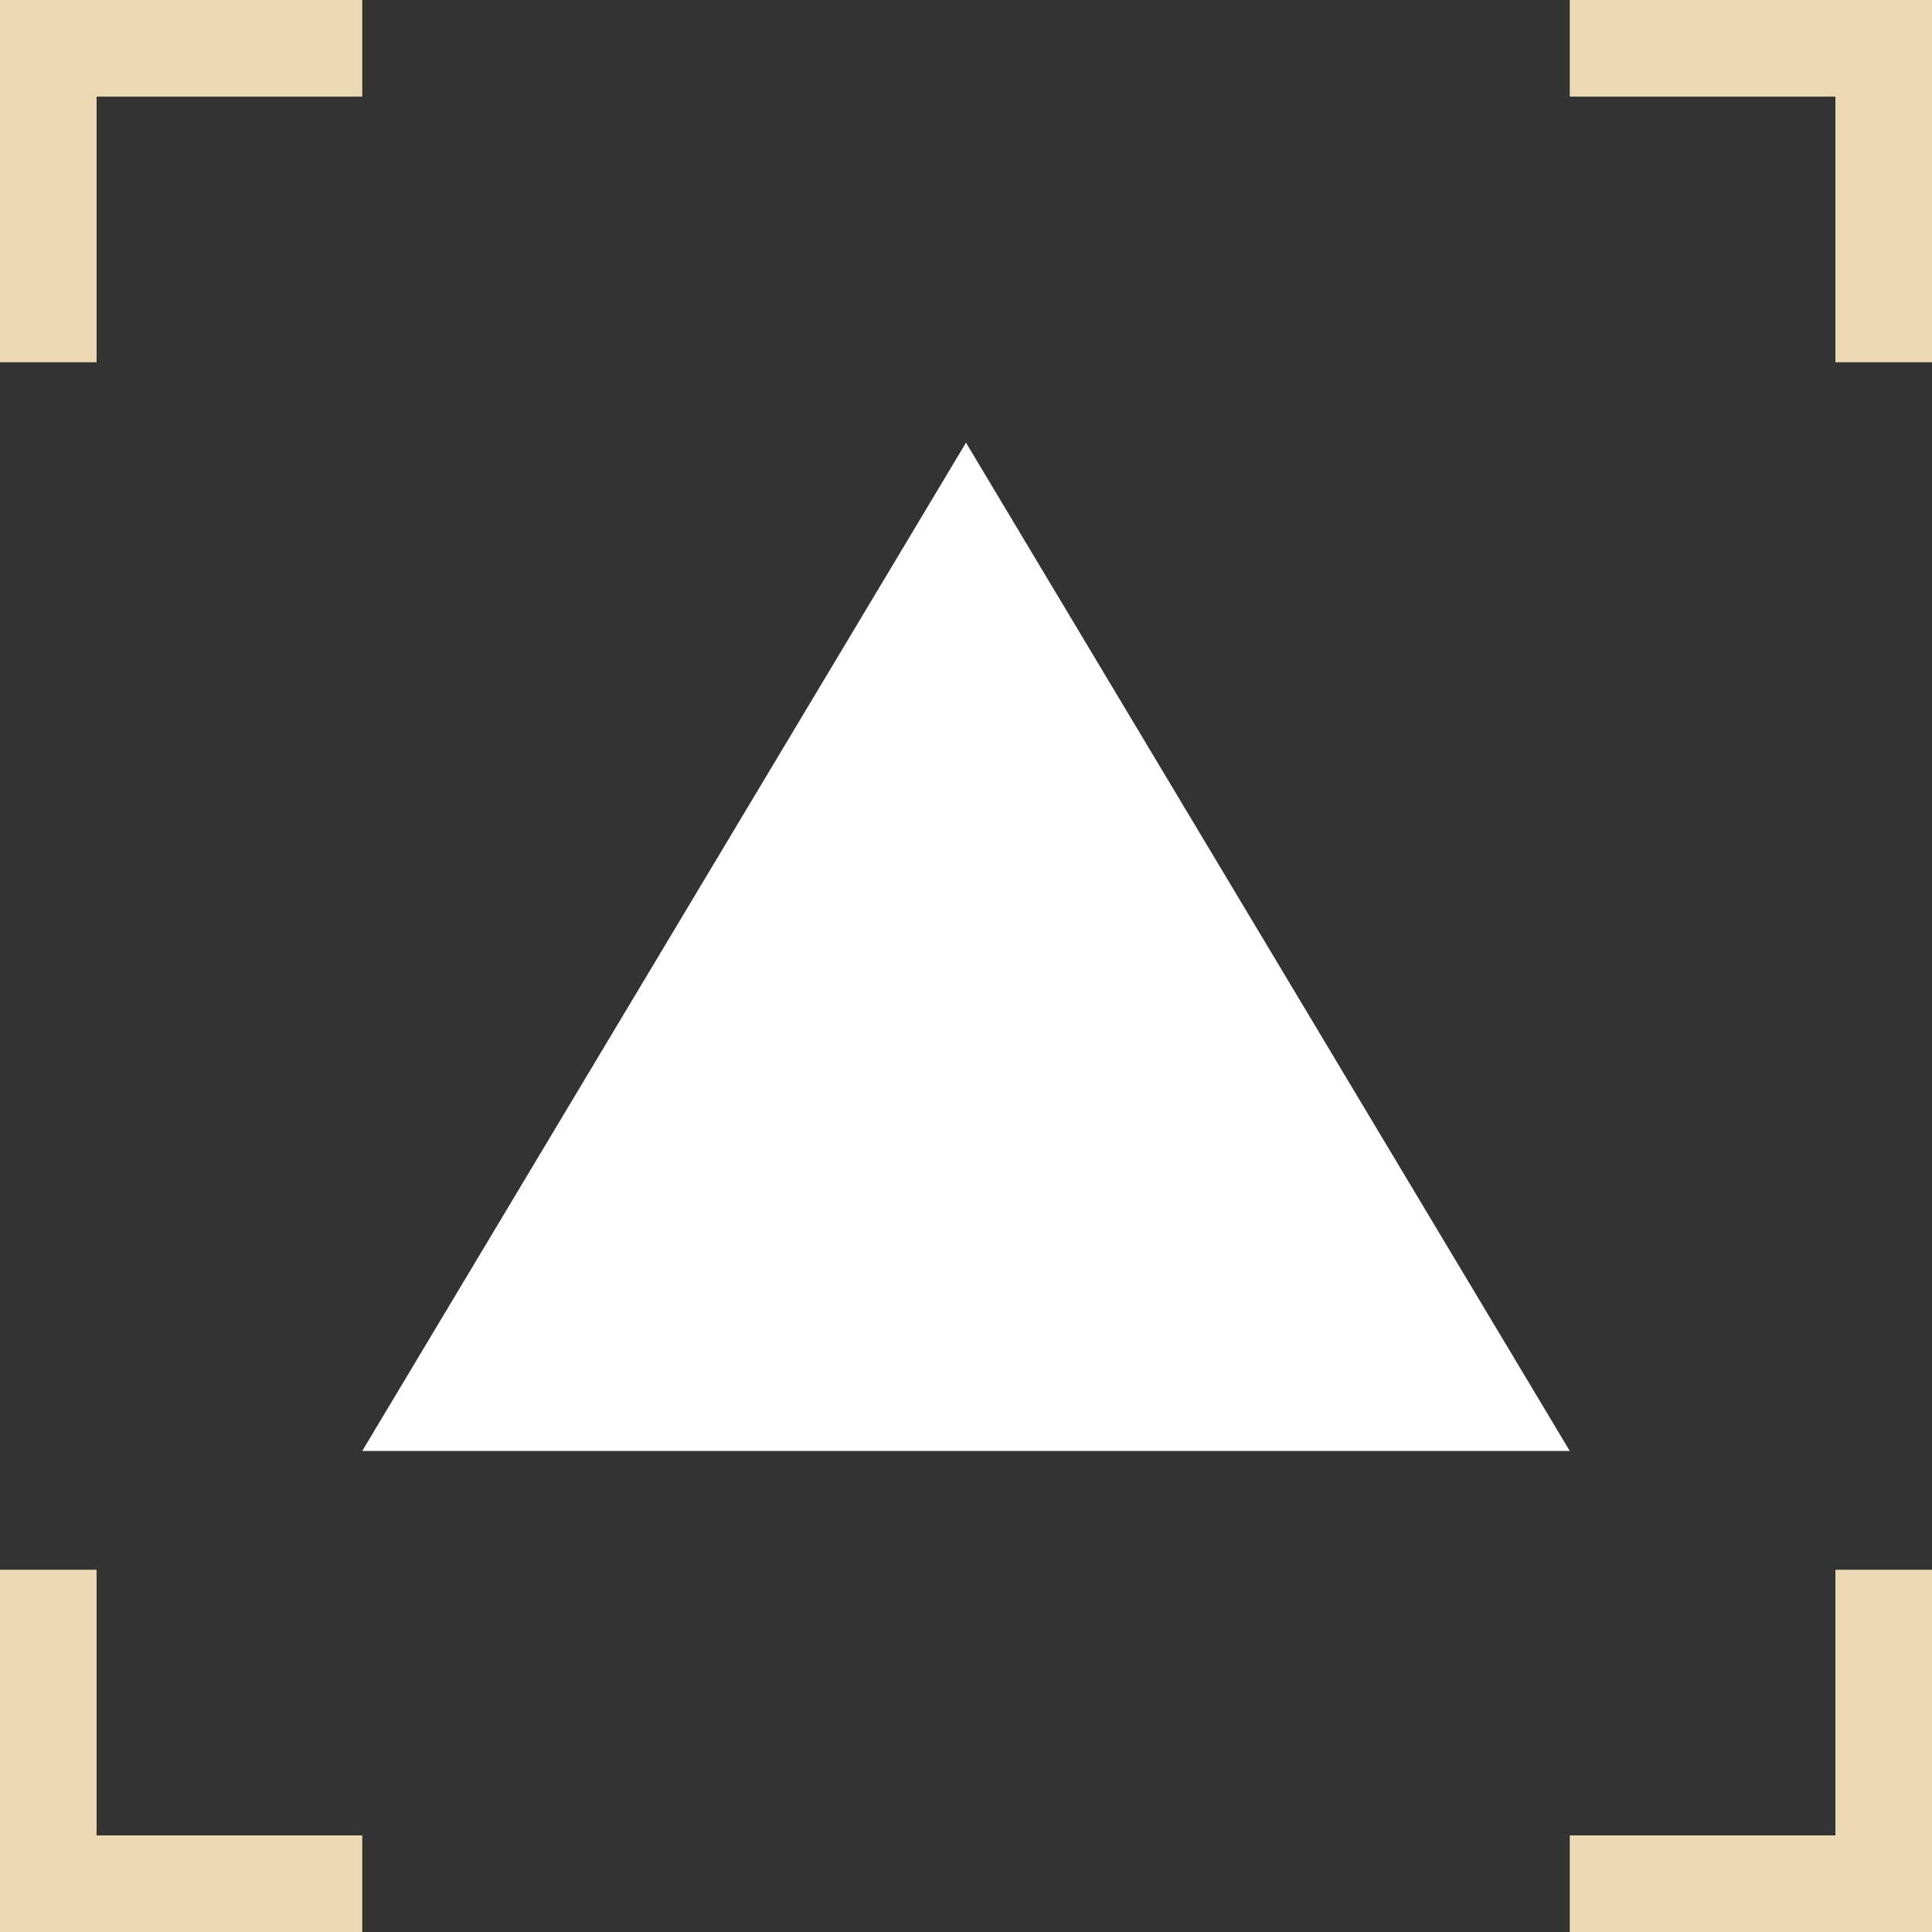
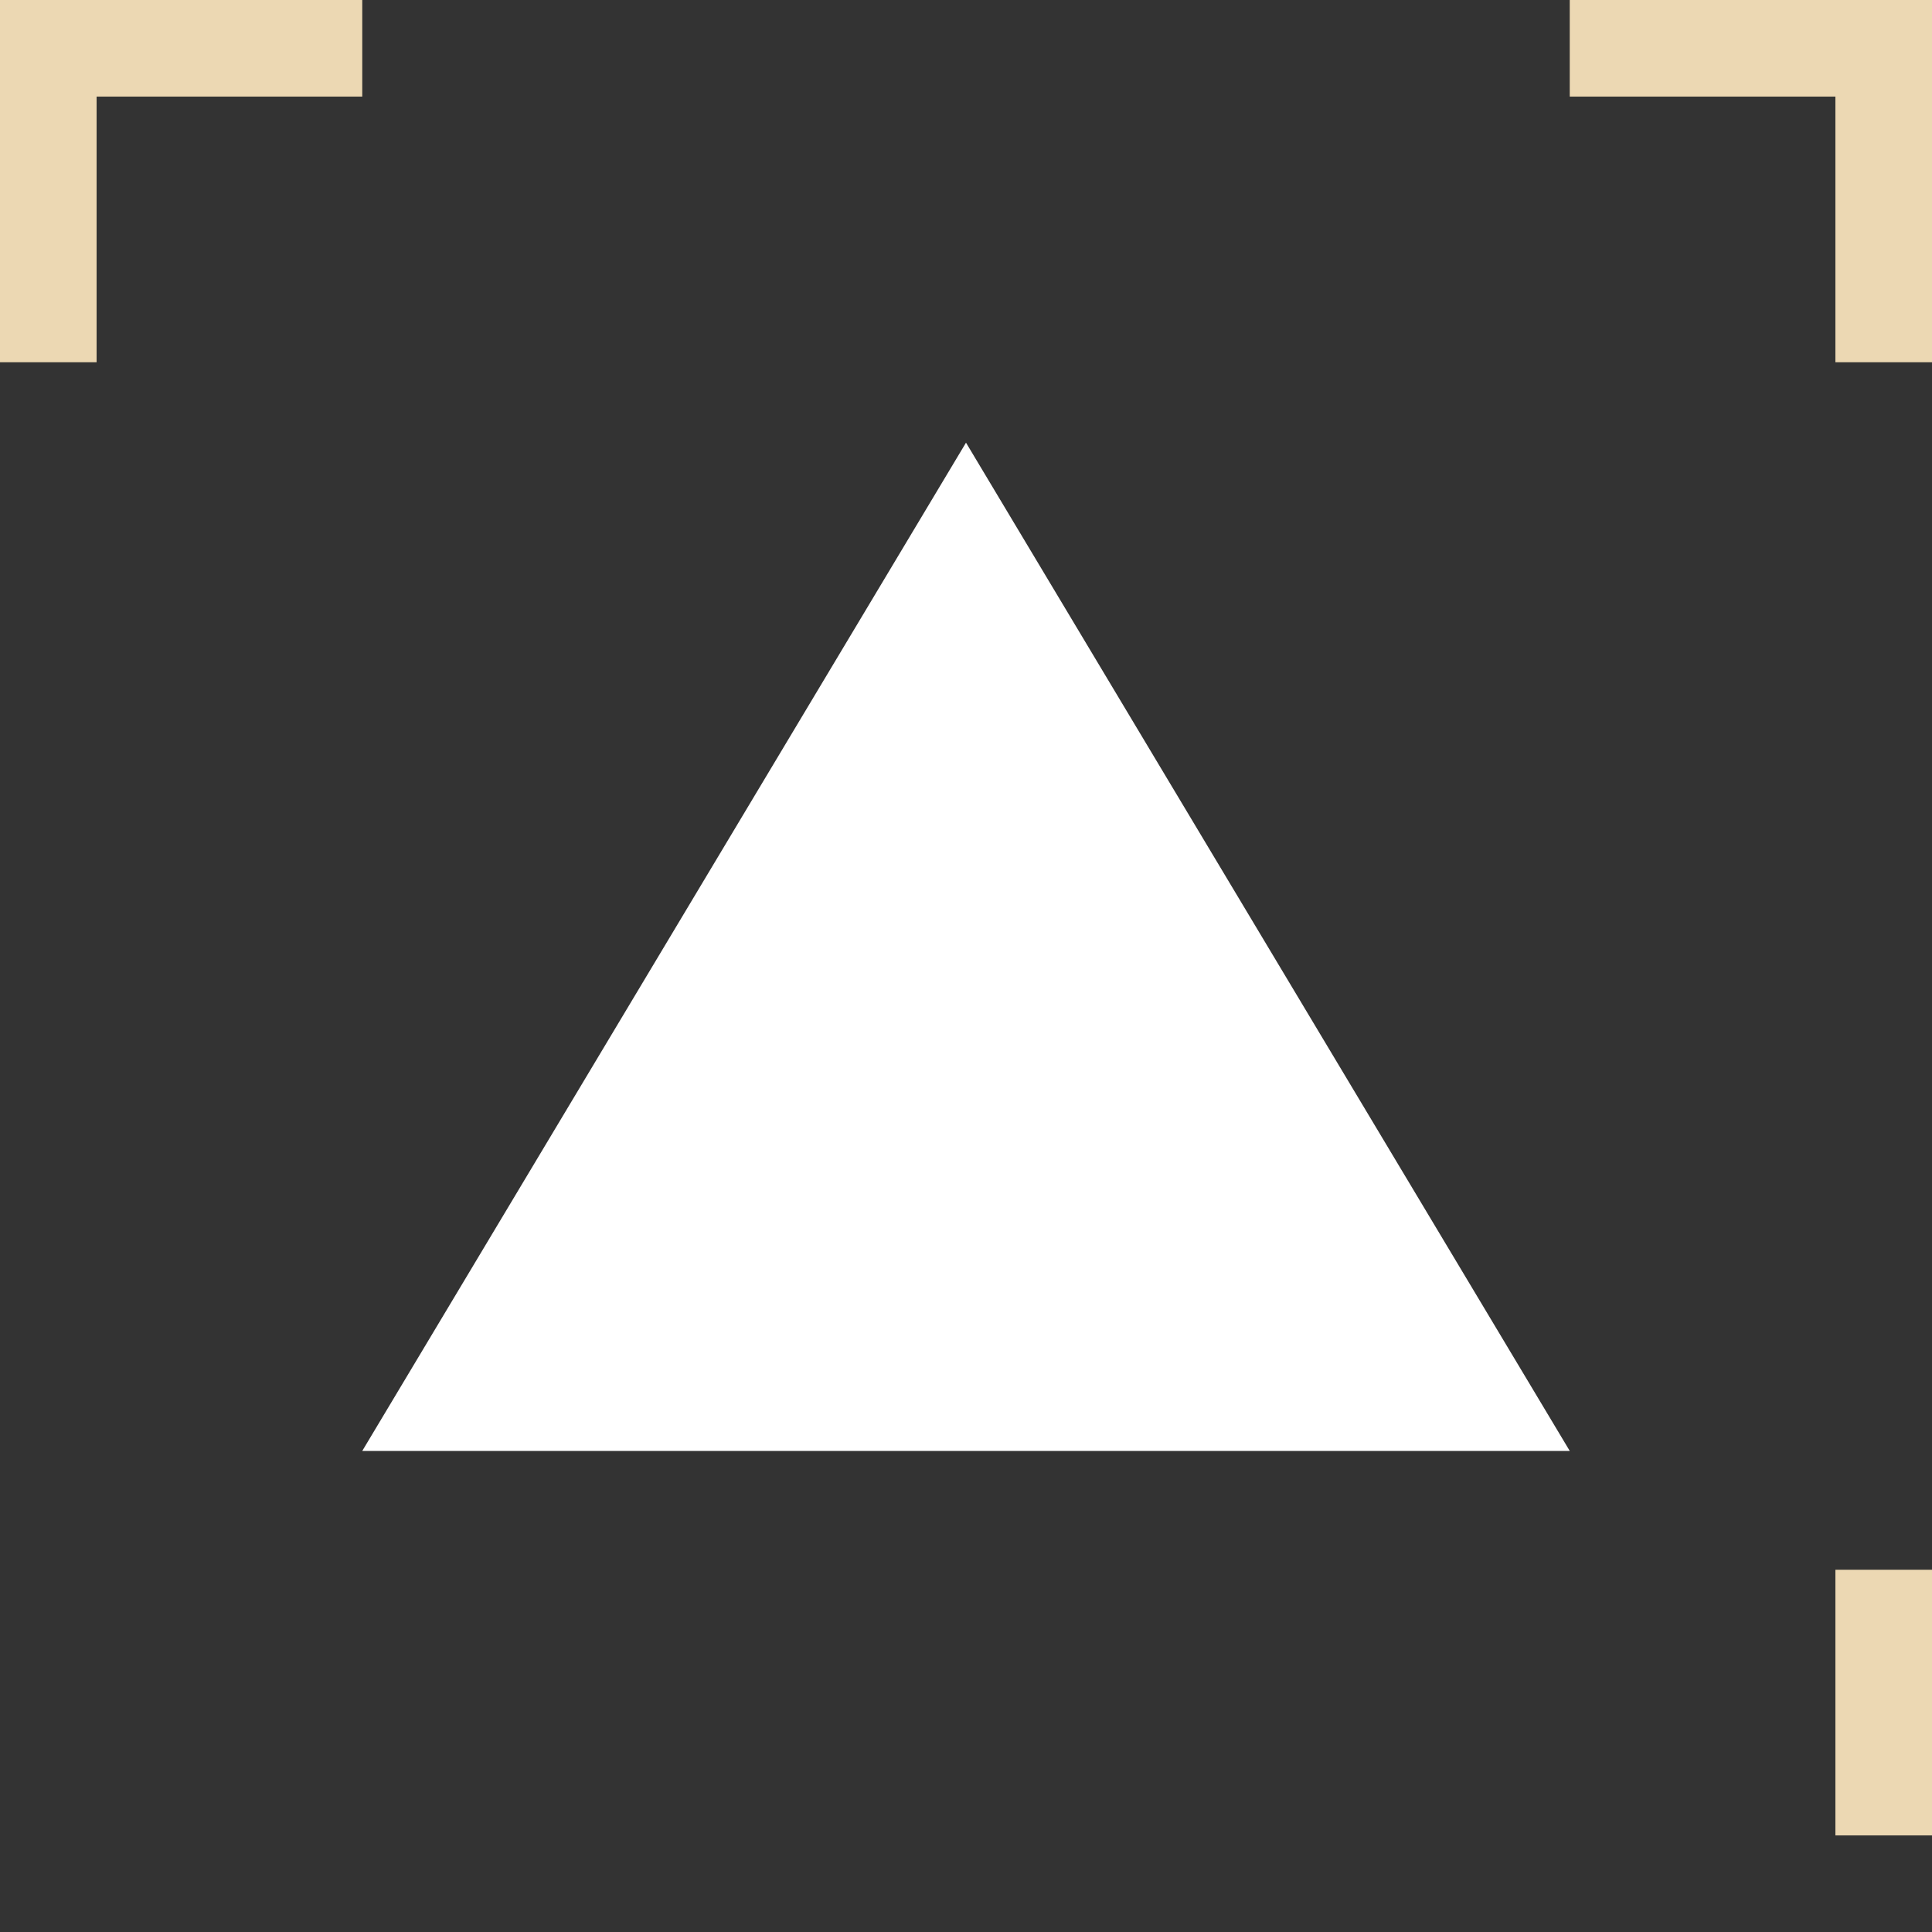
<svg xmlns="http://www.w3.org/2000/svg" version="1.1" id="Layer_1" x="0px" y="0px" viewBox="0 0 32 32" style="enable-background:new 0 0 32 32;" xml:space="preserve">
  <rect x="0" y="0" width="32" height="32" fill="#333333" stroke="none" />
  <style type="text/css">
	.st0{fill:#ECD8B3;}
	.st1{fill:#FFFFFF;}
</style>
  <g id="Group_176" transform="translate(-104 -328)">
    <path id="Union_14" class="st0" d="M110,329.6h-6V328h6V329.6z M105.6,334H104v-4.4h1.6V334z" />
-     <path id="Union_17" class="st0" d="M105.6,354v6H104v-6H105.6z M110,358.4v1.6h-4.4v-1.6H110z" />
    <g id="Polygon_1" transform="translate(110 335.332)">
      <polygon class="st1" points="20,16.7 0,16.7 10,0   " />
    </g>
    <path id="Union_15" class="st0" d="M134.4,334v-6h1.6v6H134.4z M130,329.6V328h4.4v1.6H130z" />
-     <path id="Union_16" class="st0" d="M130,358.4h6v1.6h-6V358.4z M134.4,354h1.6v4.4h-1.6V354z" />
+     <path id="Union_16" class="st0" d="M130,358.4h6h-6V358.4z M134.4,354h1.6v4.4h-1.6V354z" />
  </g>
</svg>